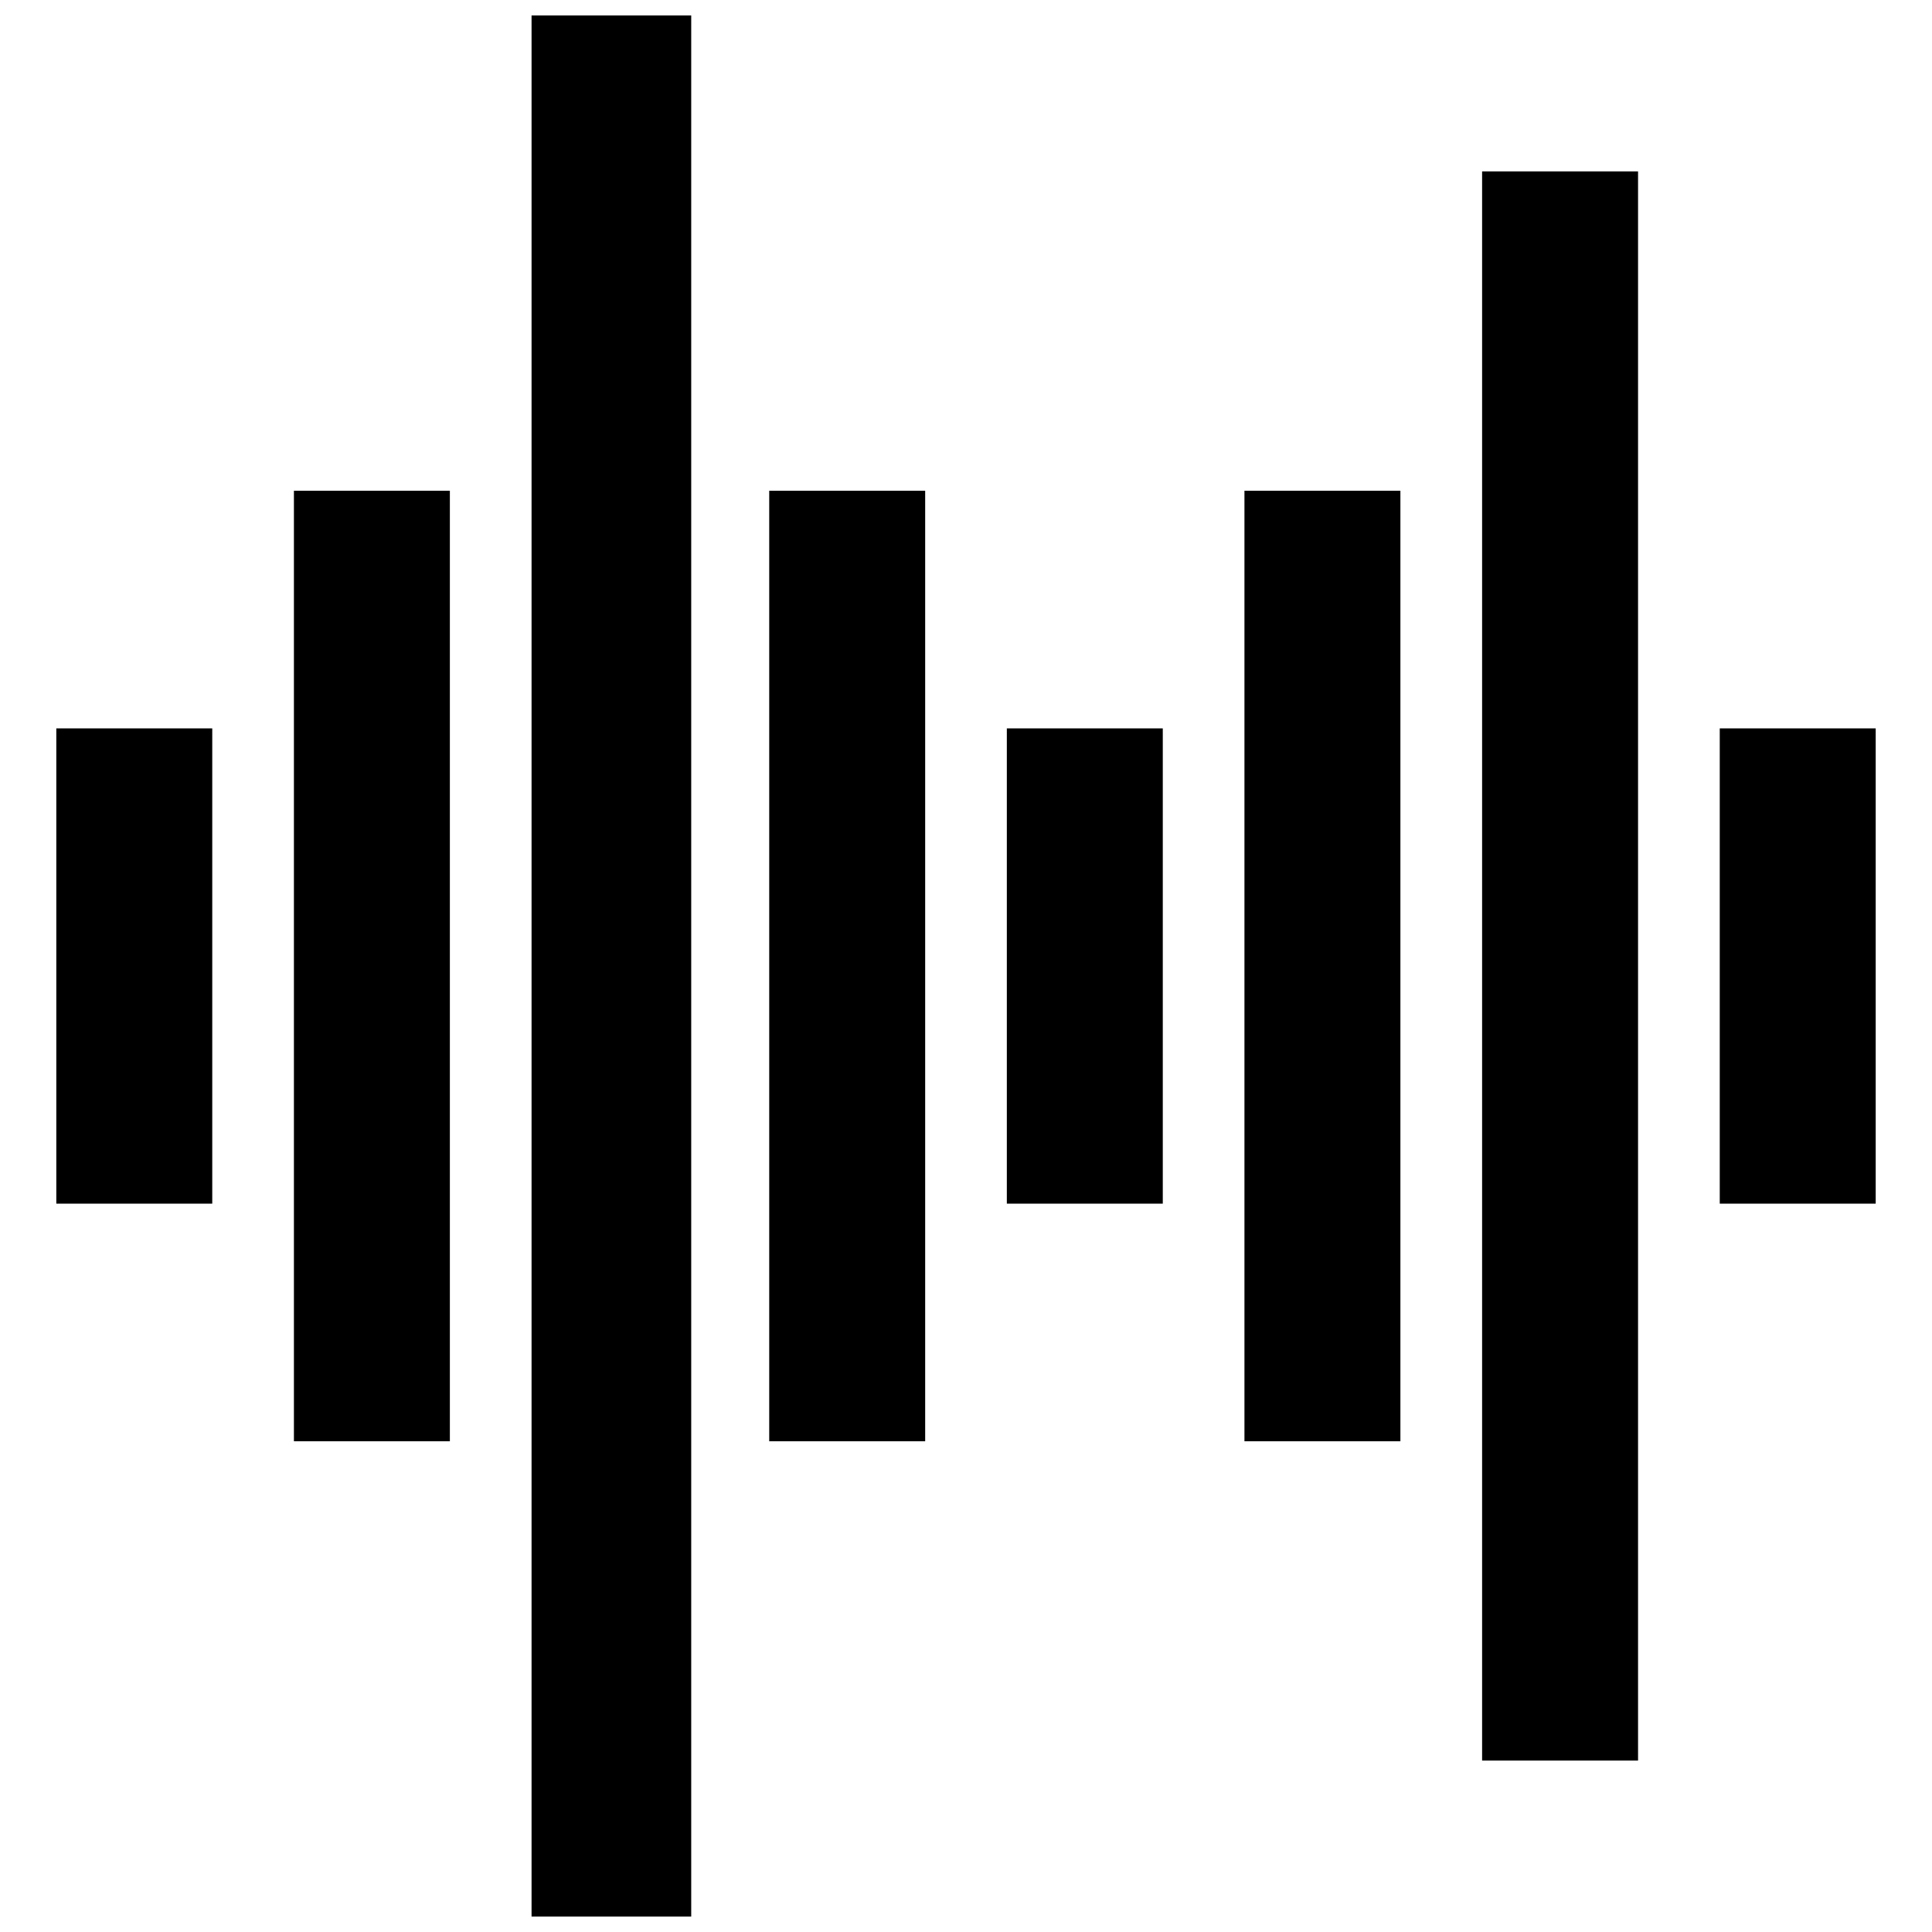
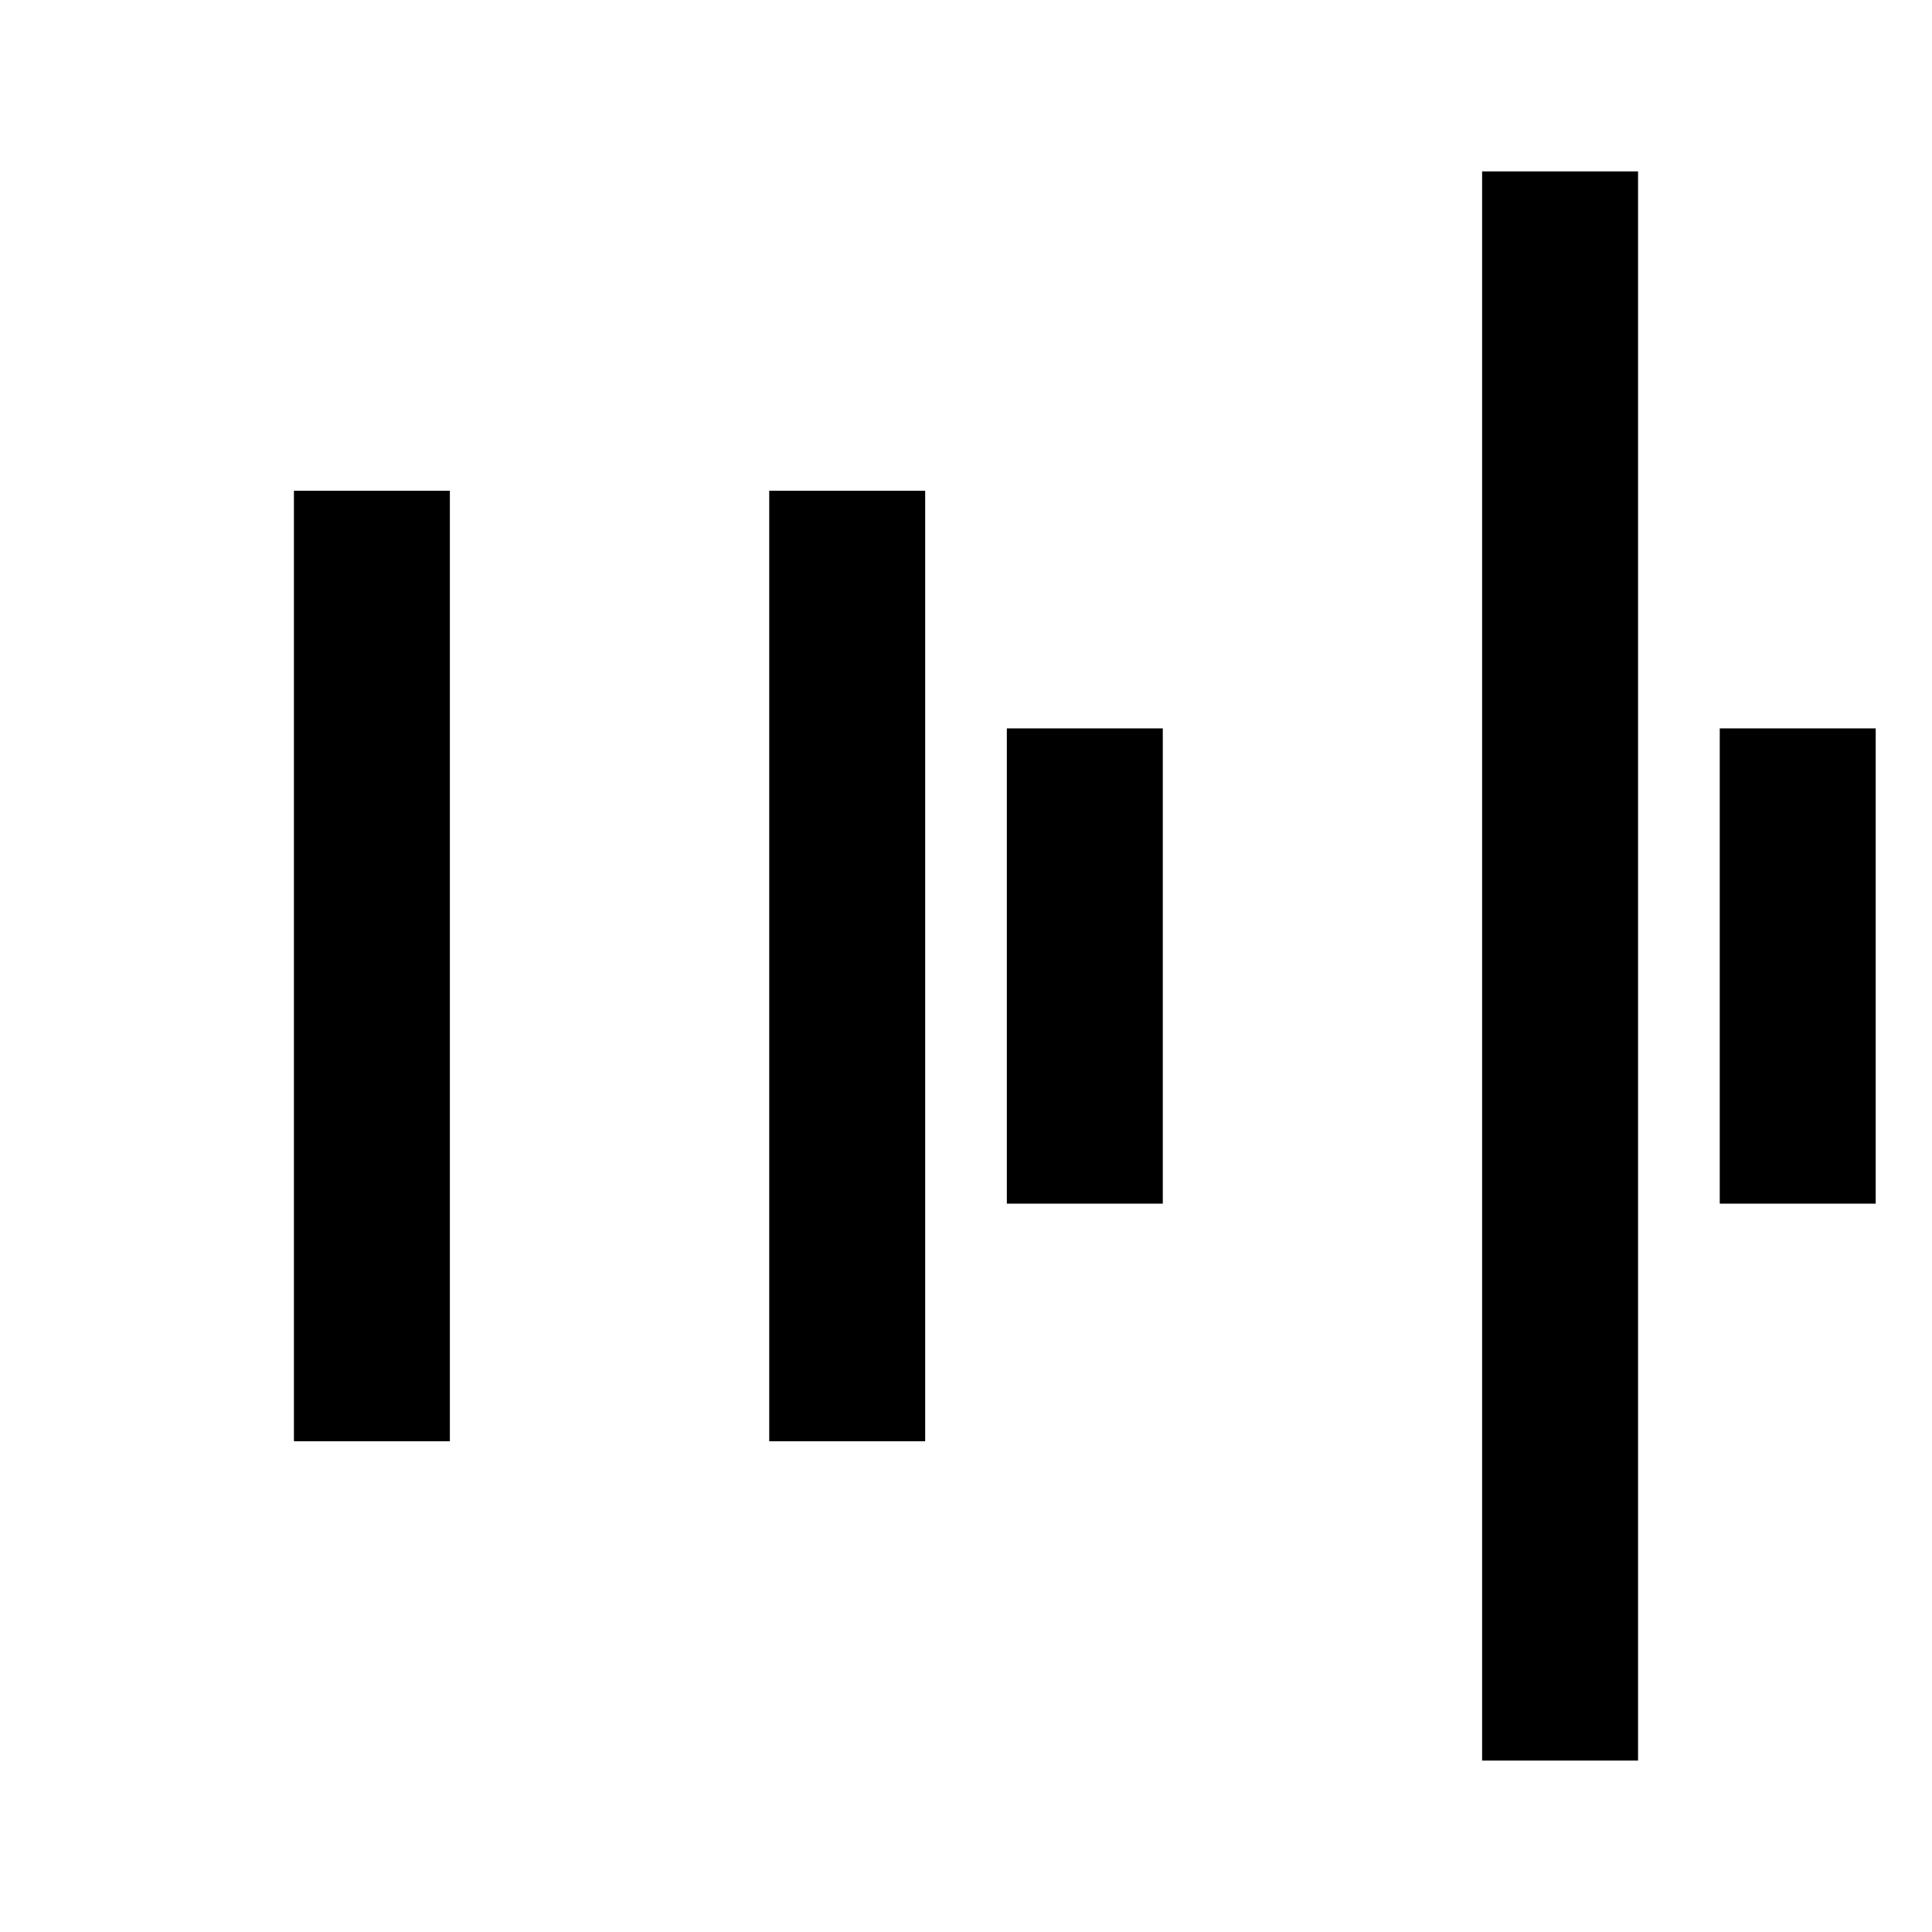
<svg xmlns="http://www.w3.org/2000/svg" width="800px" height="800px" version="1.1" viewBox="144 144 512 512">
  <defs>
    <clipPath id="a">
-       <path d="m284 148.09h44v503.81h-44z" />
-     </clipPath>
+       </clipPath>
  </defs>
  <g clip-path="url(#a)">
    <path d="m327.18 651.9v-503.81h-42.312v503.81z" />
  </g>
-   <path d="m200.25 462.98v-125.95h-41.328v125.95z" />
  <path d="m578.1 610.57v-421.15h-41.328v421.15z" />
  <path d="m389.18 525.95v-251.9h-41.328v251.9z" />
-   <path d="m515.12 274.05h-41.328v251.9h41.328z" />
  <path d="m452.15 462.98v-125.95h-41.328v125.95z" />
  <path d="m641.08 462.98v-125.95h-41.328v125.95z" />
  <path d="m263.22 525.95v-251.9h-41.328v251.9z" />
</svg>